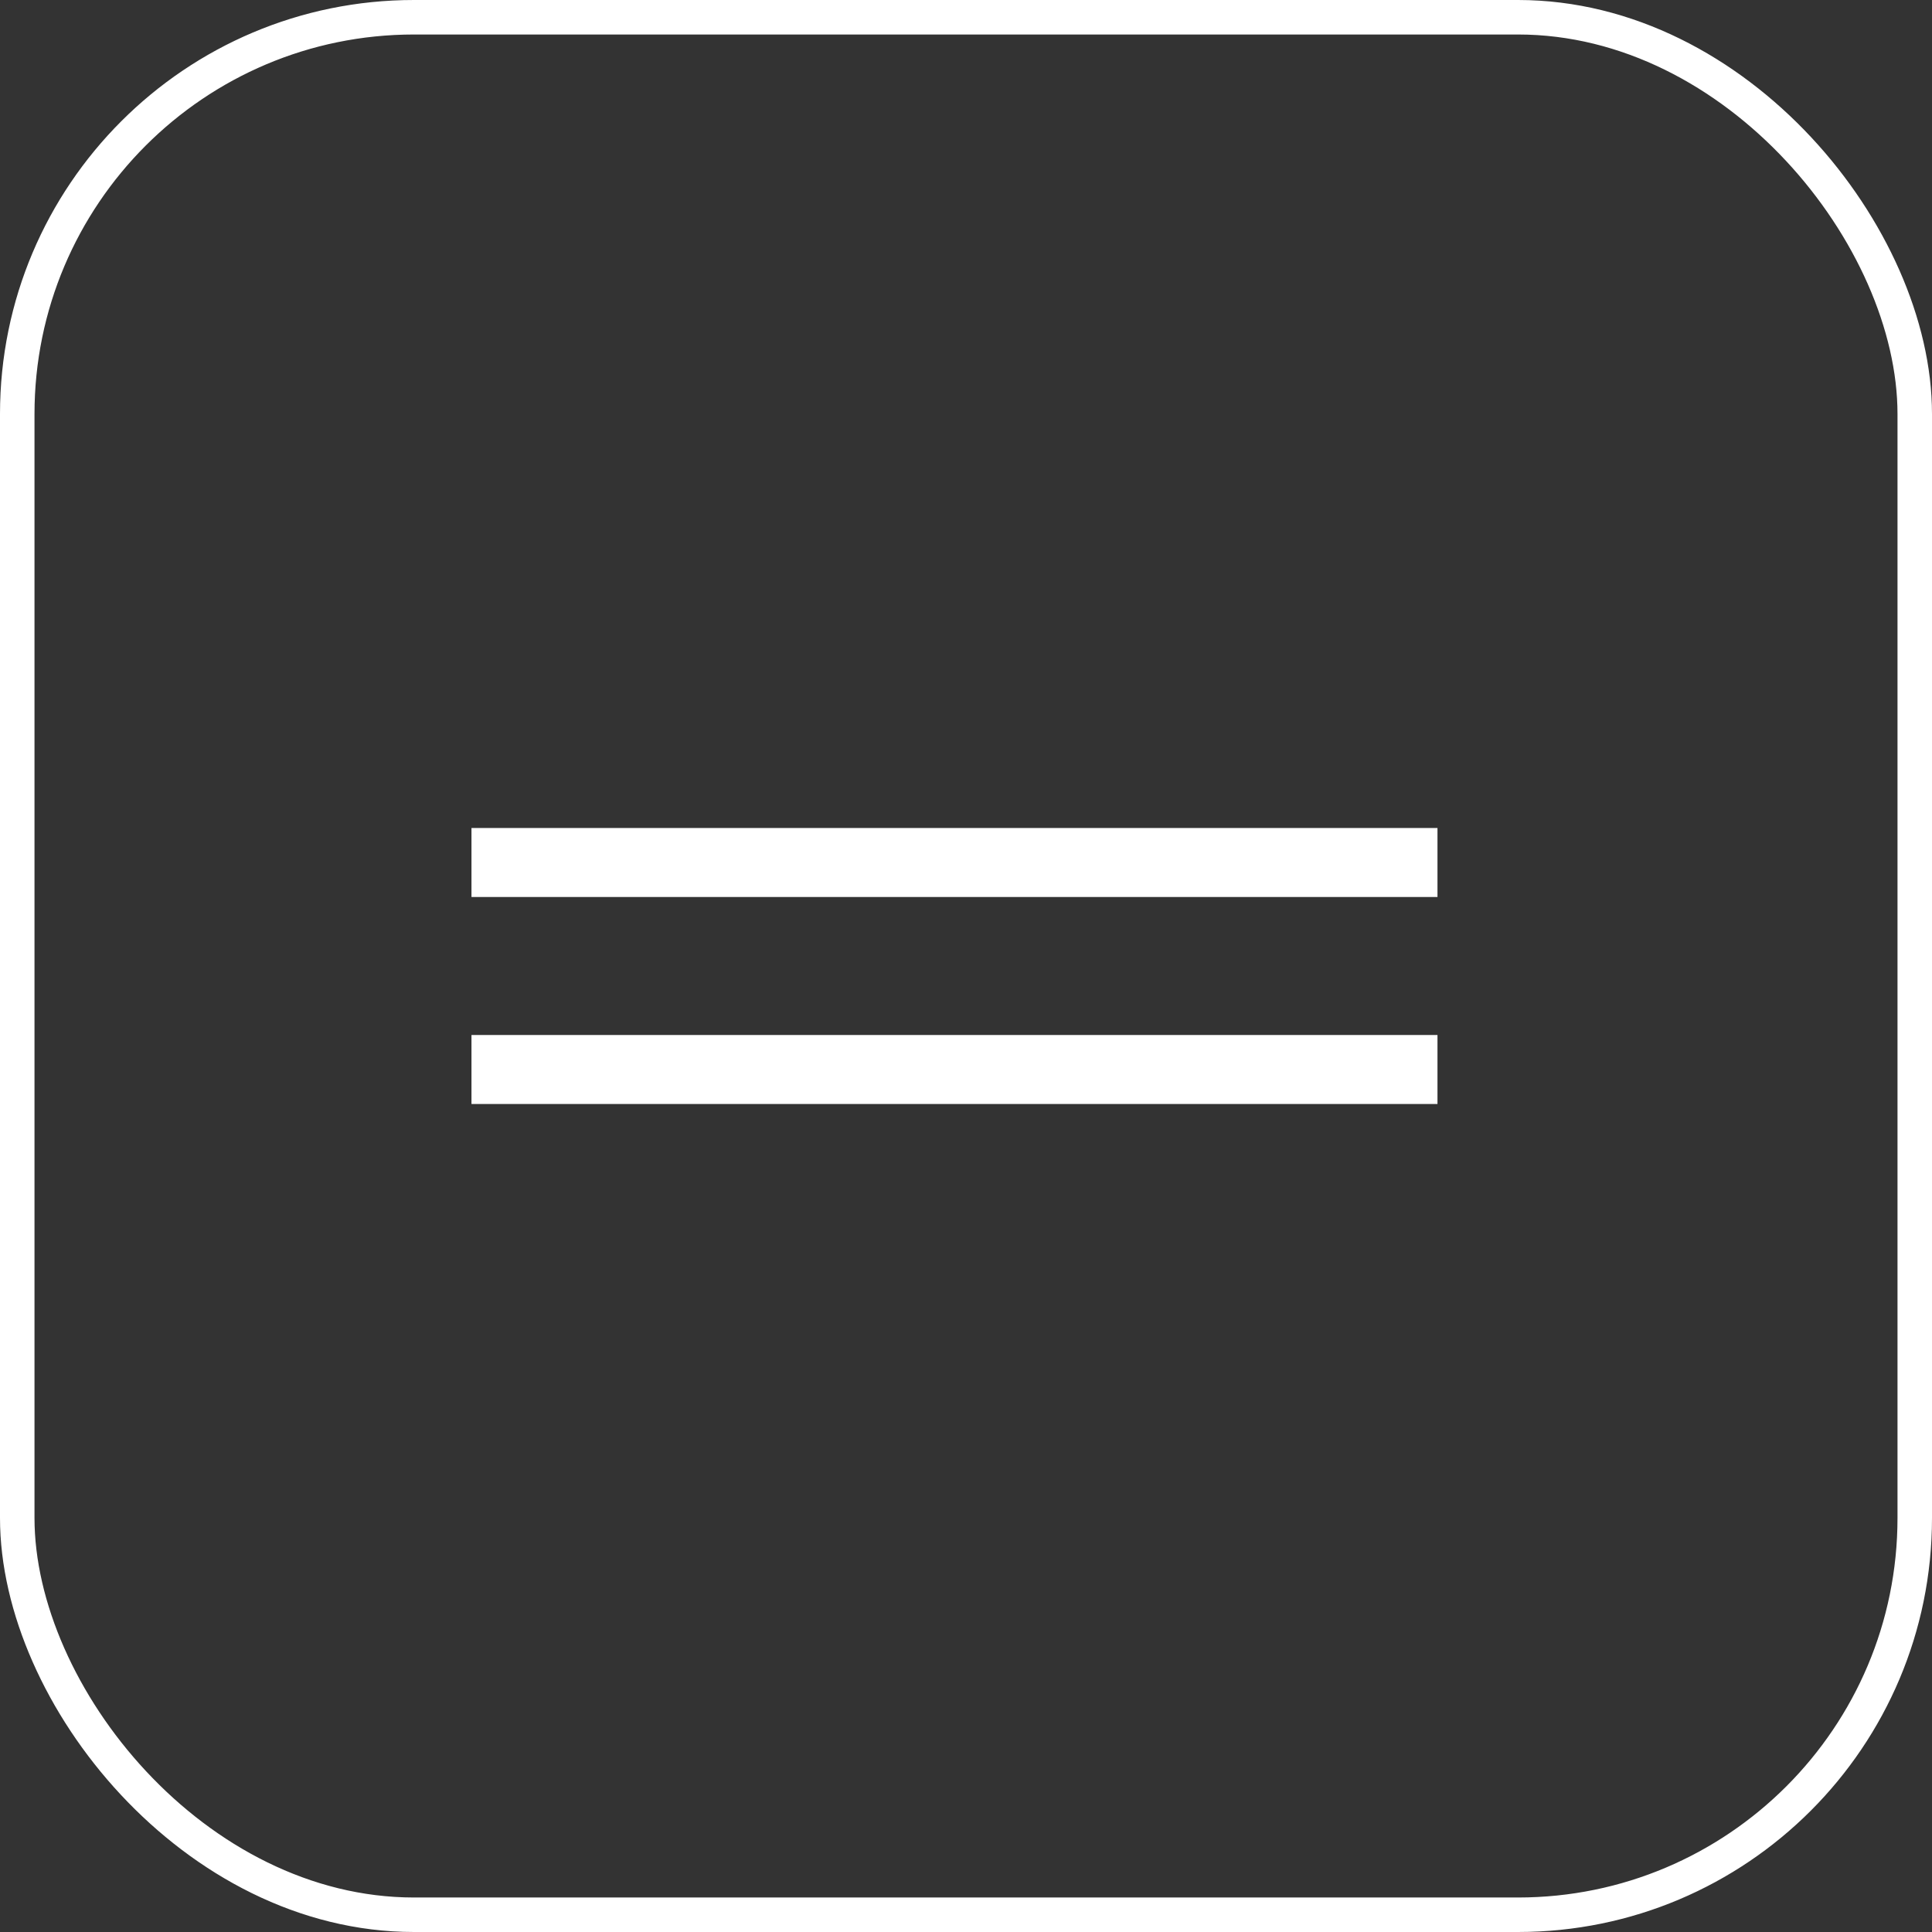
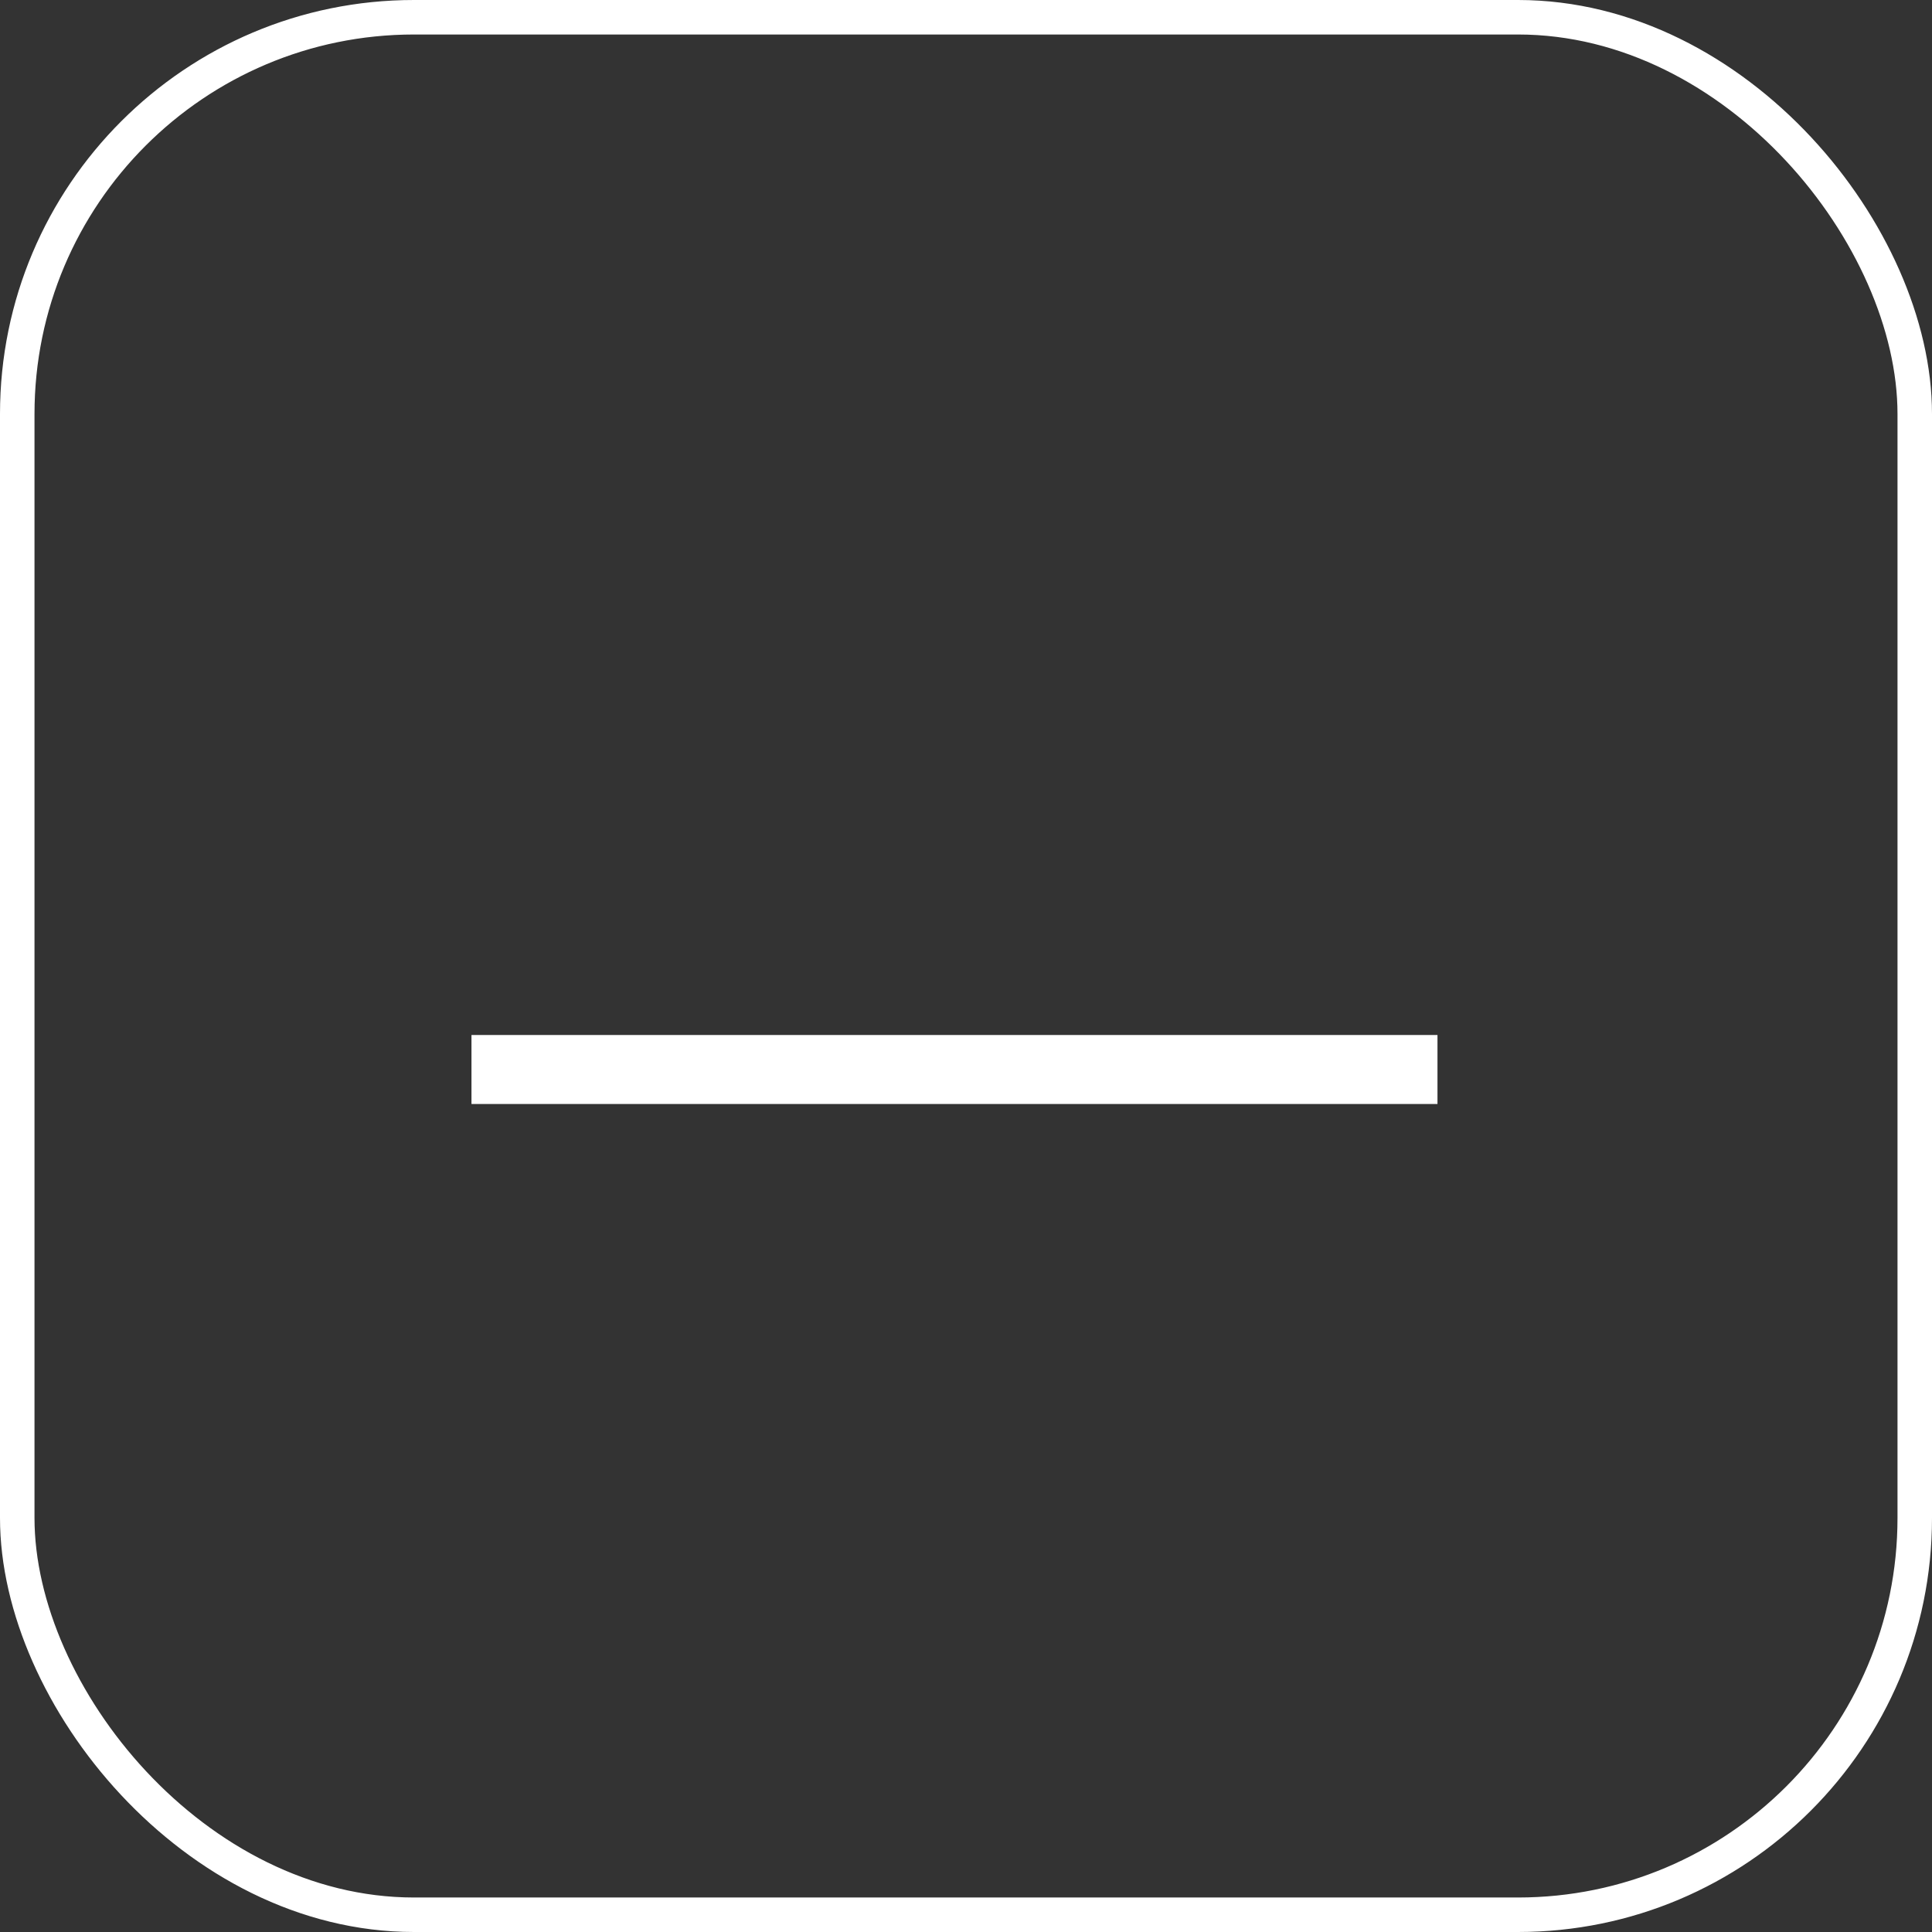
<svg xmlns="http://www.w3.org/2000/svg" width="56" height="56" viewBox="0 0 56 56" fill="none">
  <rect x="0" y="0" width="56" height="56" fill="#333333" stroke="none" />
  <rect x="0.5" y="0.5" width="55" height="55" rx="11.5" stroke="white" />
-   <rect x="13.666" y="24" width="28" height="2" fill="white" />
  <rect x="13.666" y="30" width="28" height="2" fill="white" />
</svg>